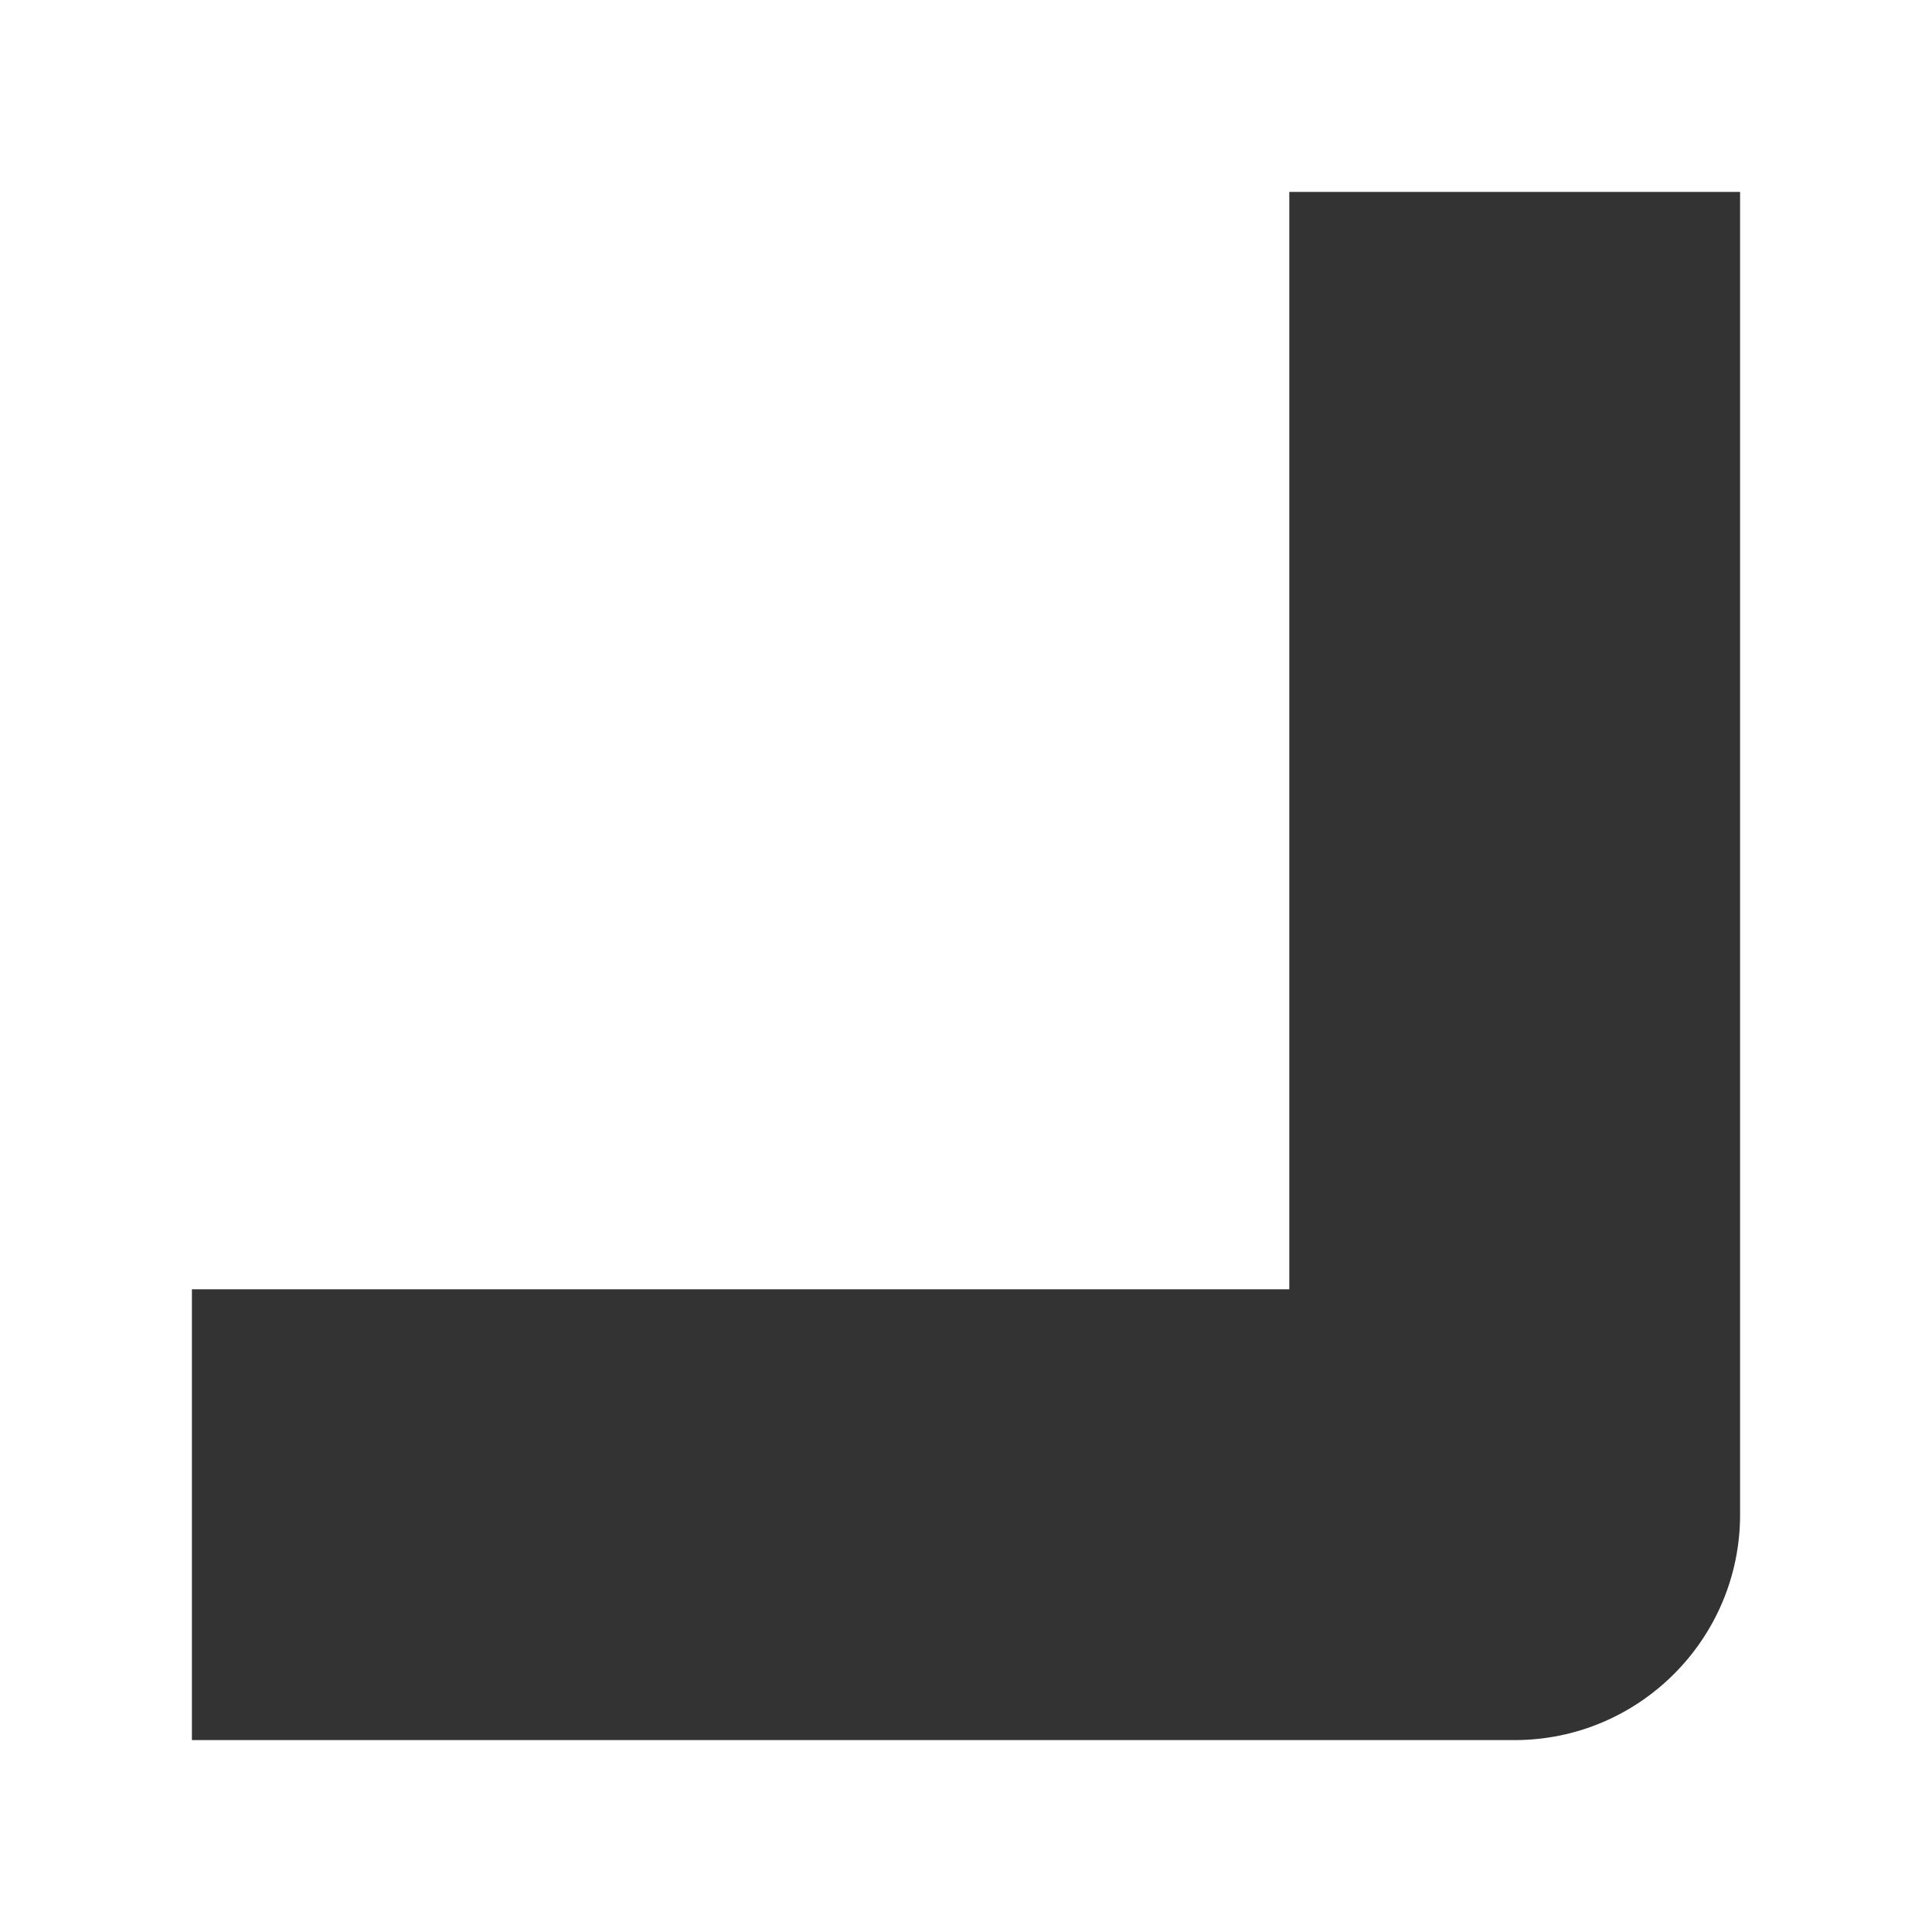
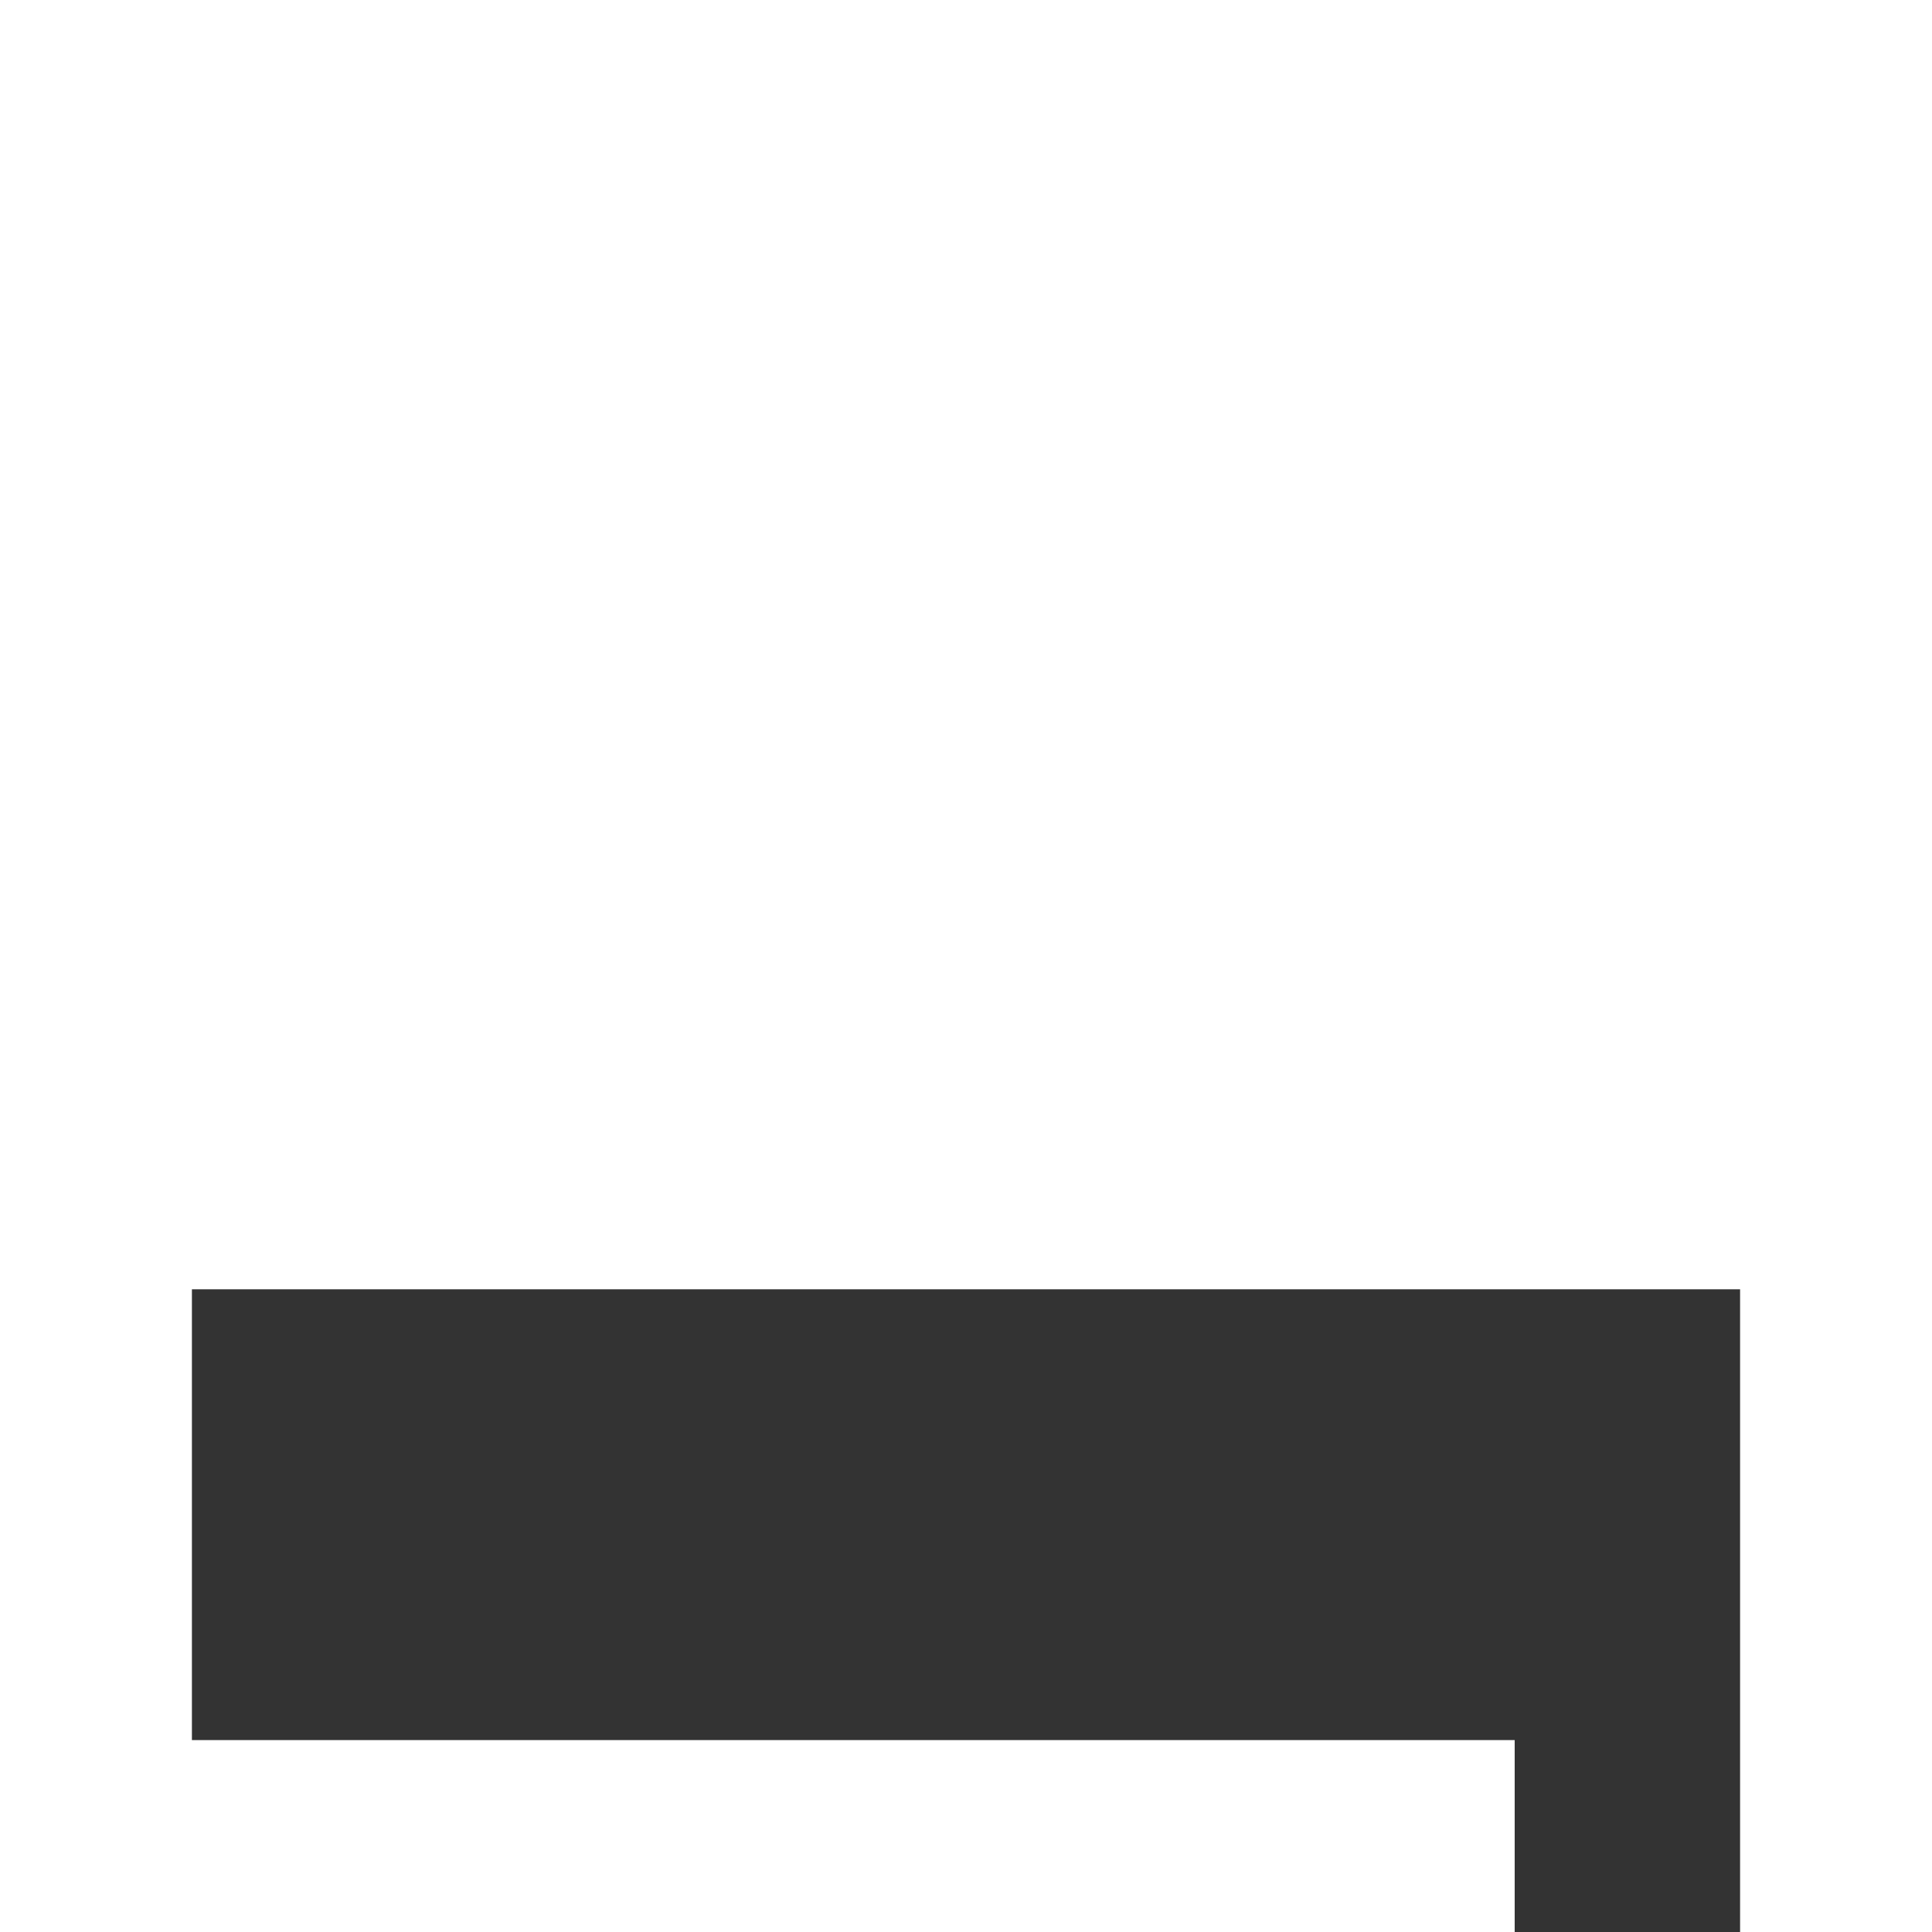
<svg xmlns="http://www.w3.org/2000/svg" id="Layer_1" data-name="Layer 1" viewBox="0 0 30 30">
  <defs>
    <style>
      .cls-1 {
        fill: #333;
      }
    </style>
  </defs>
-   <path class="cls-1" d="M23.52,27.02H2.98v-7h17.04V2.98h7v20.54c0,1.93-1.57,3.5-3.5,3.5Z" />
+   <path class="cls-1" d="M23.52,27.02H2.98v-7h17.04h7v20.54c0,1.93-1.57,3.5-3.5,3.5Z" />
</svg>